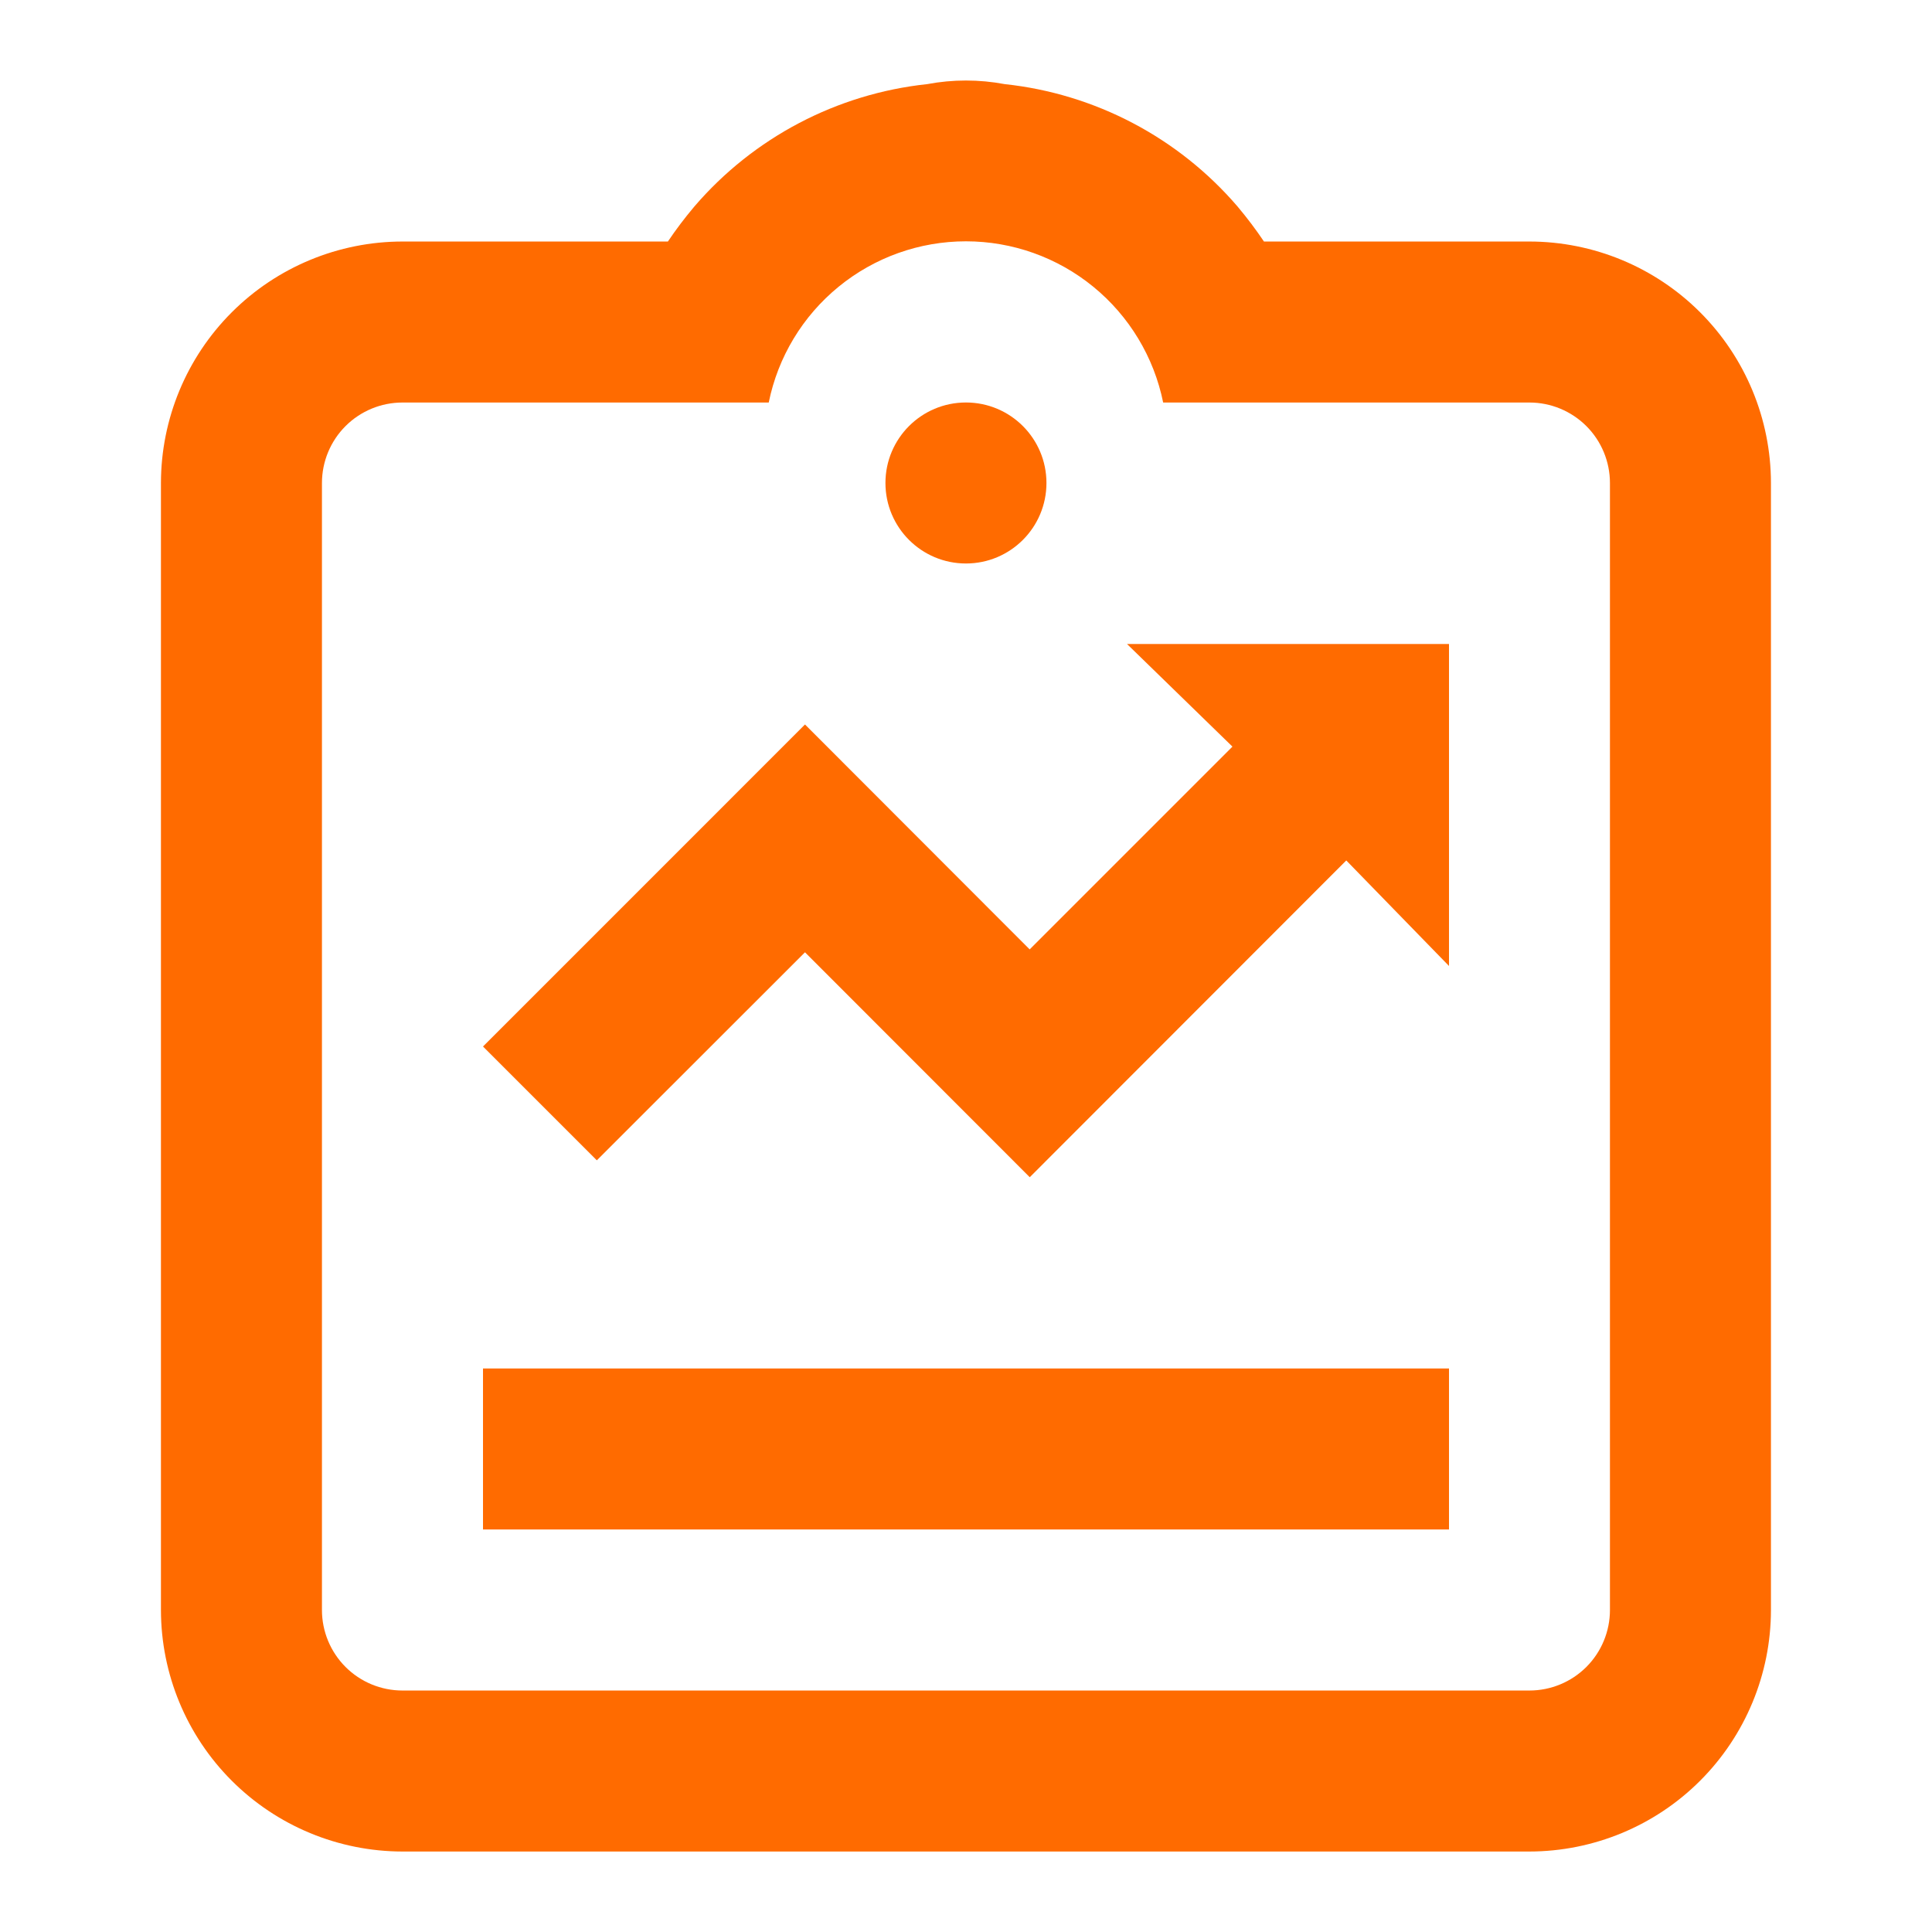
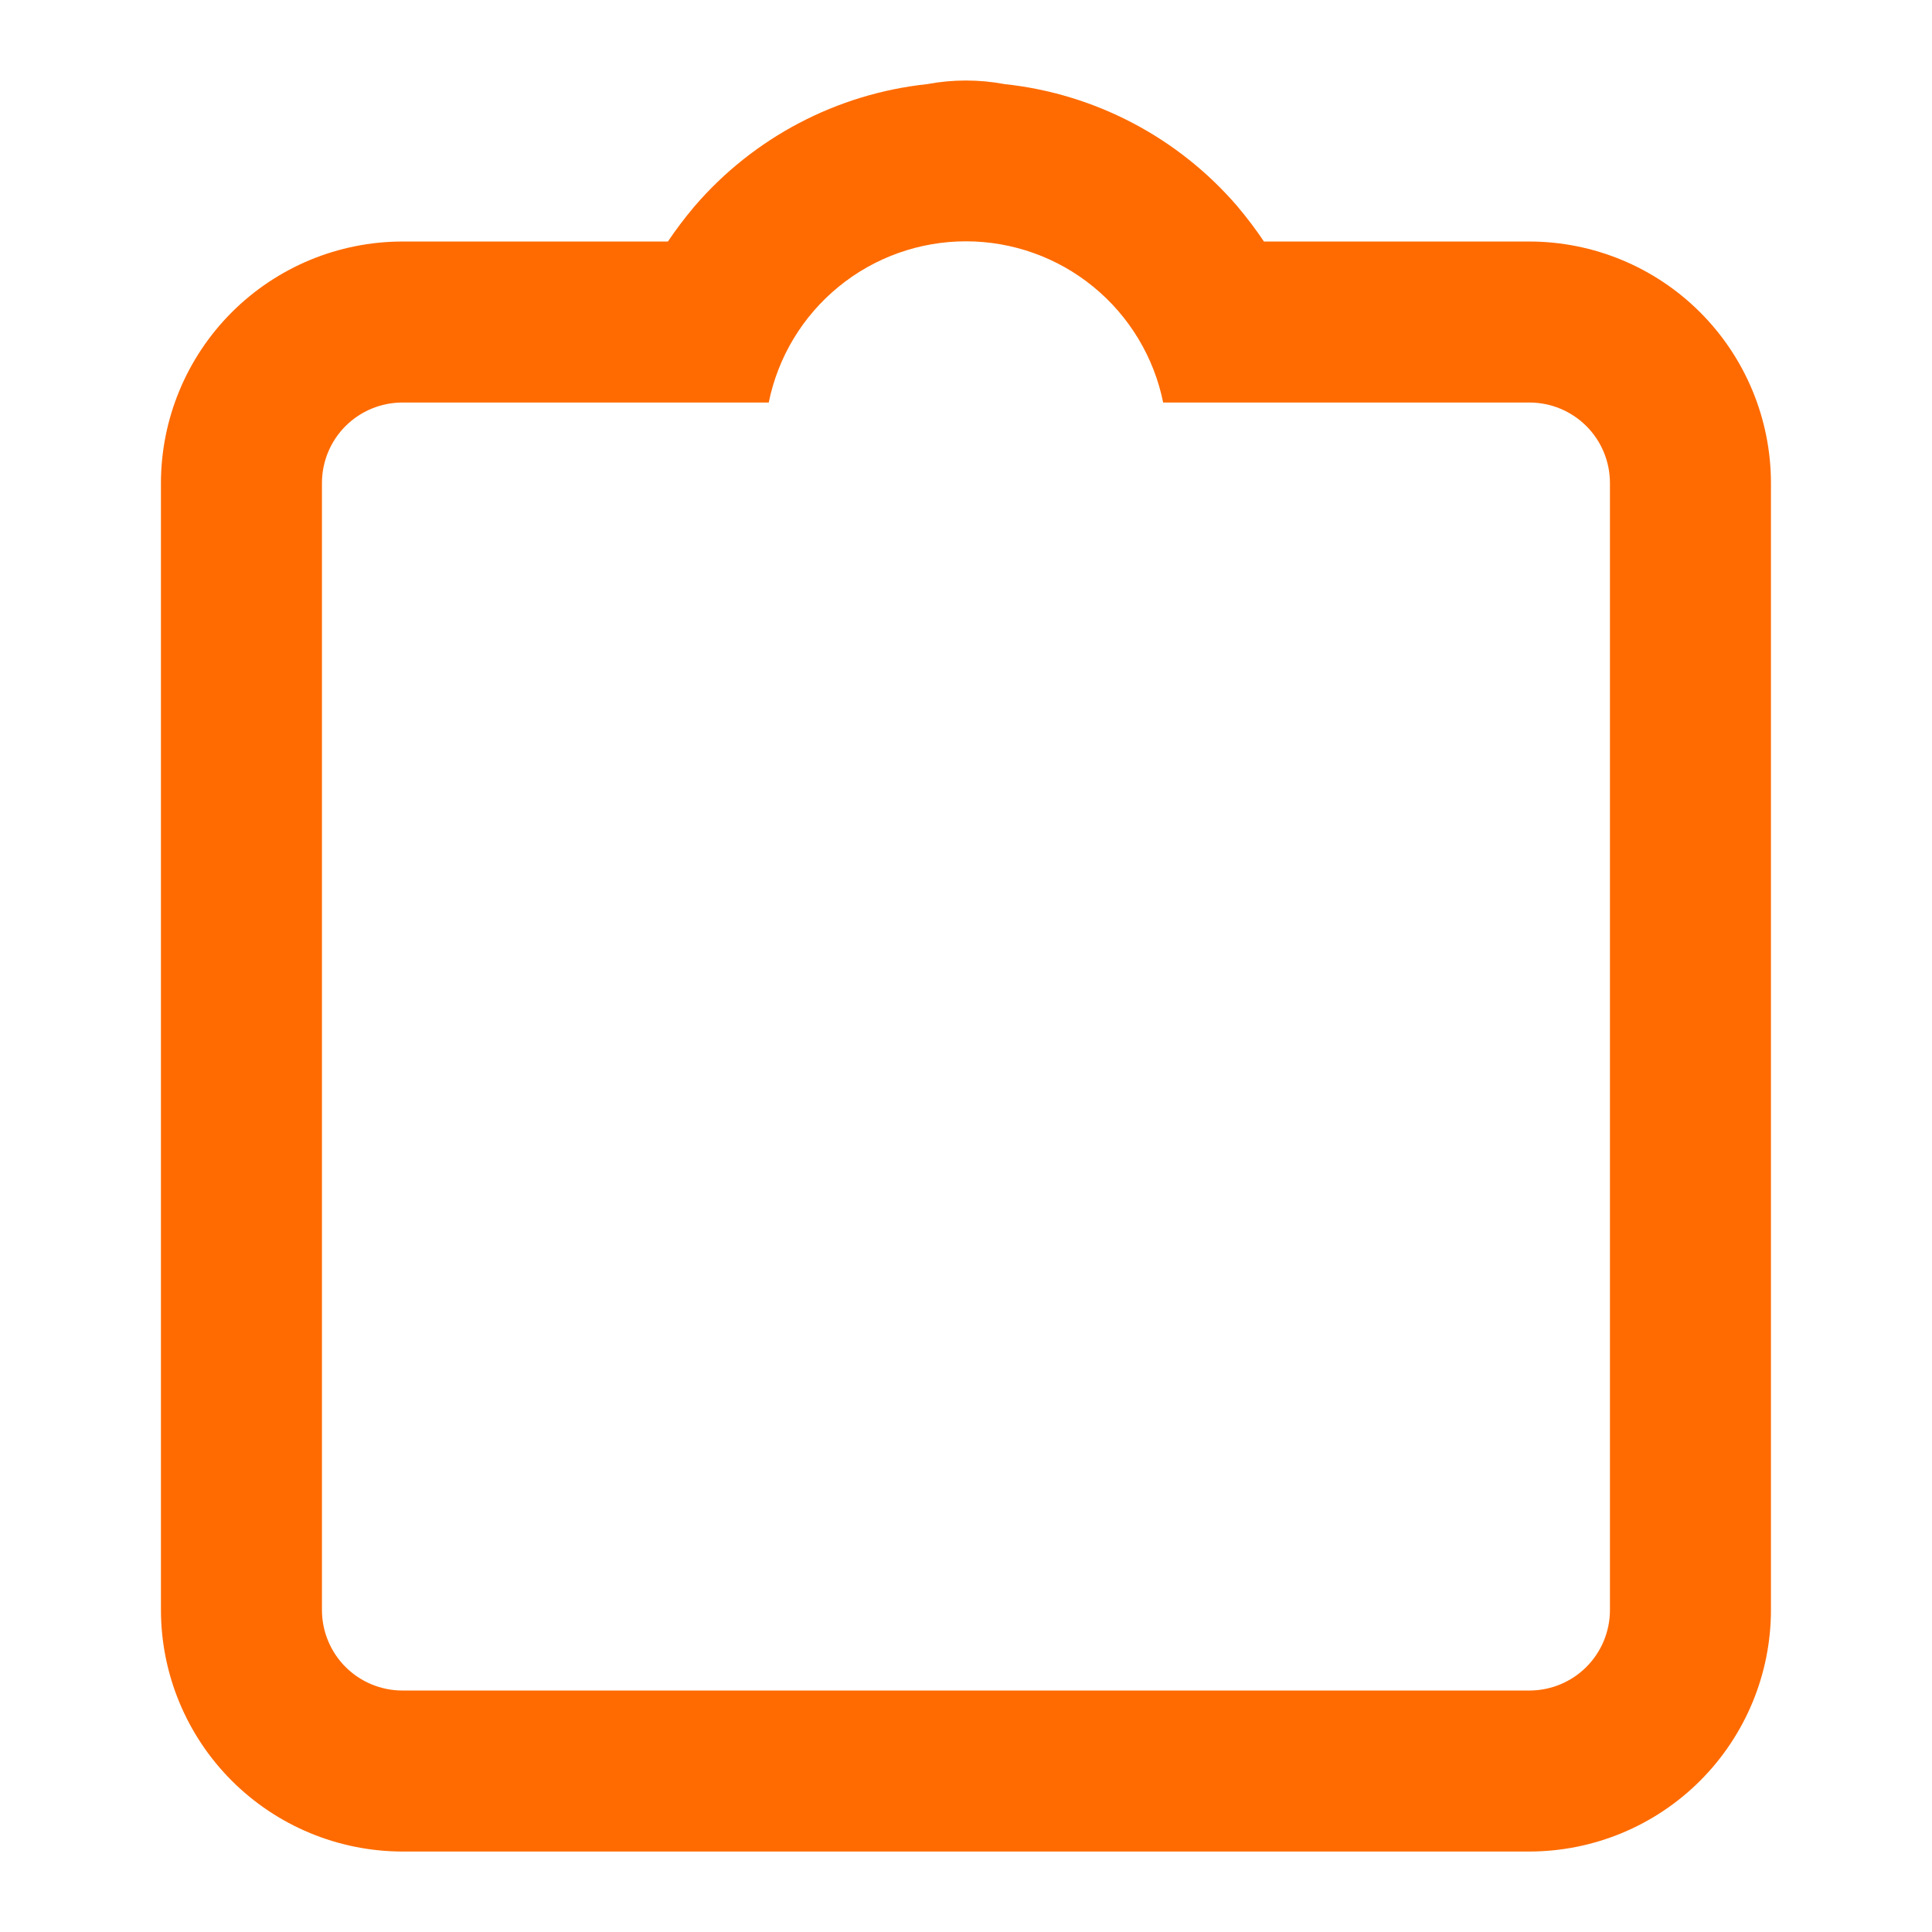
<svg xmlns="http://www.w3.org/2000/svg" width="95" height="95" viewBox="0 0 95 95" fill="none">
-   <path d="M47.497 27.708C49.684 27.708 51.456 25.936 51.456 23.749C51.456 21.563 49.684 19.791 47.497 19.791C45.311 19.791 43.539 21.563 43.539 23.749C43.539 25.936 45.311 27.708 47.497 27.708Z" fill="#FF6B00" />
-   <path d="M23.75 67.291H71.25V75.208H23.75V67.291ZM39.583 46.826L50.635 57.886L66.199 42.31L71.25 47.499V31.666H55.417L60.602 36.713L50.631 46.684L39.583 35.624L23.75 51.458L29.347 57.055L39.583 46.826Z" fill="#FF6B00" />
  <path d="M75.206 11.876H62.151C61.759 11.293 61.336 10.732 60.885 10.194L60.845 10.146C57.936 6.76 53.844 4.611 49.405 4.137C48.145 3.9 46.85 3.9 45.59 4.137C41.15 4.611 37.059 6.76 34.15 10.146L34.11 10.194C33.659 10.73 33.236 11.29 32.844 11.872V11.876H19.789C16.641 11.879 13.622 13.131 11.396 15.357C9.169 17.584 7.917 20.602 7.914 23.751V79.168C7.917 82.316 9.169 85.335 11.396 87.561C13.622 89.787 16.641 91.039 19.789 91.043H75.206C78.354 91.039 81.373 89.787 83.599 87.561C85.826 85.335 87.078 82.316 87.081 79.168V23.751C87.078 20.602 85.826 17.584 83.599 15.357C81.373 13.131 78.354 11.879 75.206 11.876ZM79.164 79.168C79.164 80.217 78.747 81.224 78.005 81.967C77.262 82.709 76.255 83.126 75.206 83.126H19.789C18.739 83.126 17.732 82.709 16.99 81.967C16.248 81.224 15.831 80.217 15.831 79.168V23.751C15.831 22.701 16.248 21.694 16.99 20.952C17.732 20.21 18.739 19.793 19.789 19.793H37.8C38.254 17.556 39.467 15.544 41.235 14.1C43.002 12.655 45.215 11.866 47.497 11.866C49.78 11.866 51.993 12.655 53.76 14.1C55.527 15.544 56.741 17.556 57.195 19.793H75.206C76.255 19.793 77.262 20.21 78.005 20.952C78.747 21.694 79.164 22.701 79.164 23.751V79.168Z" fill="#FF6B00" />
</svg>